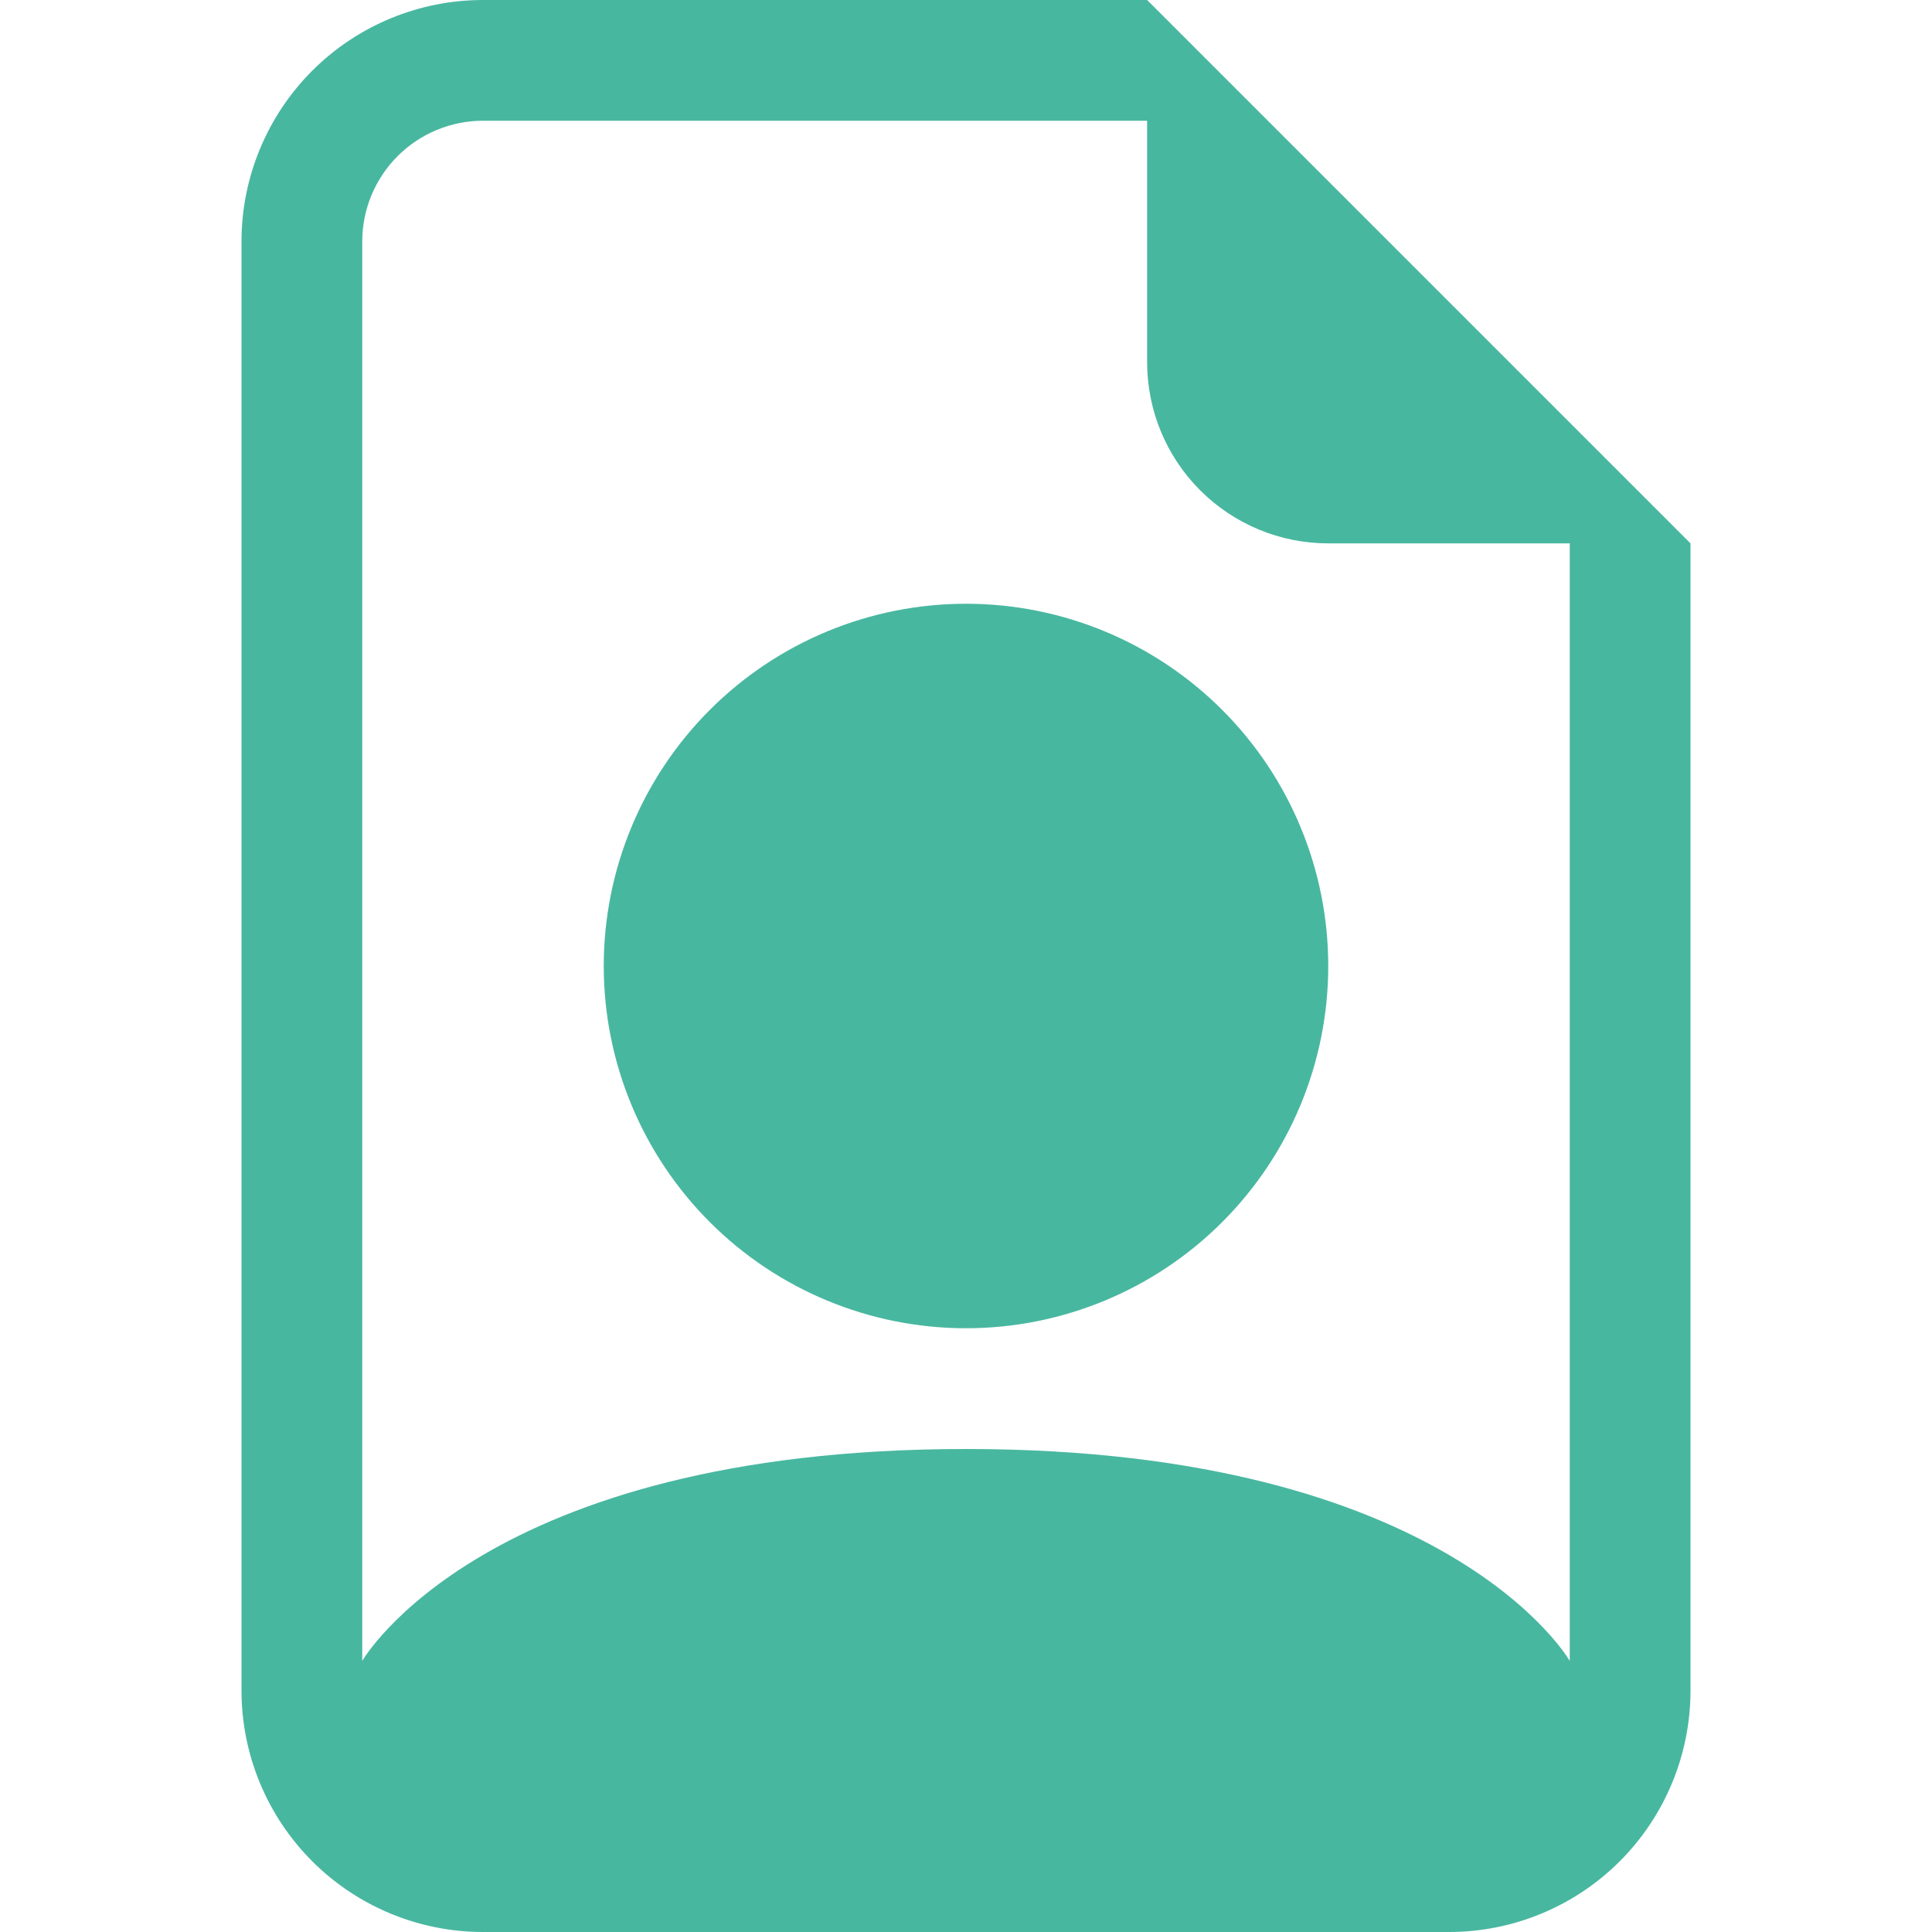
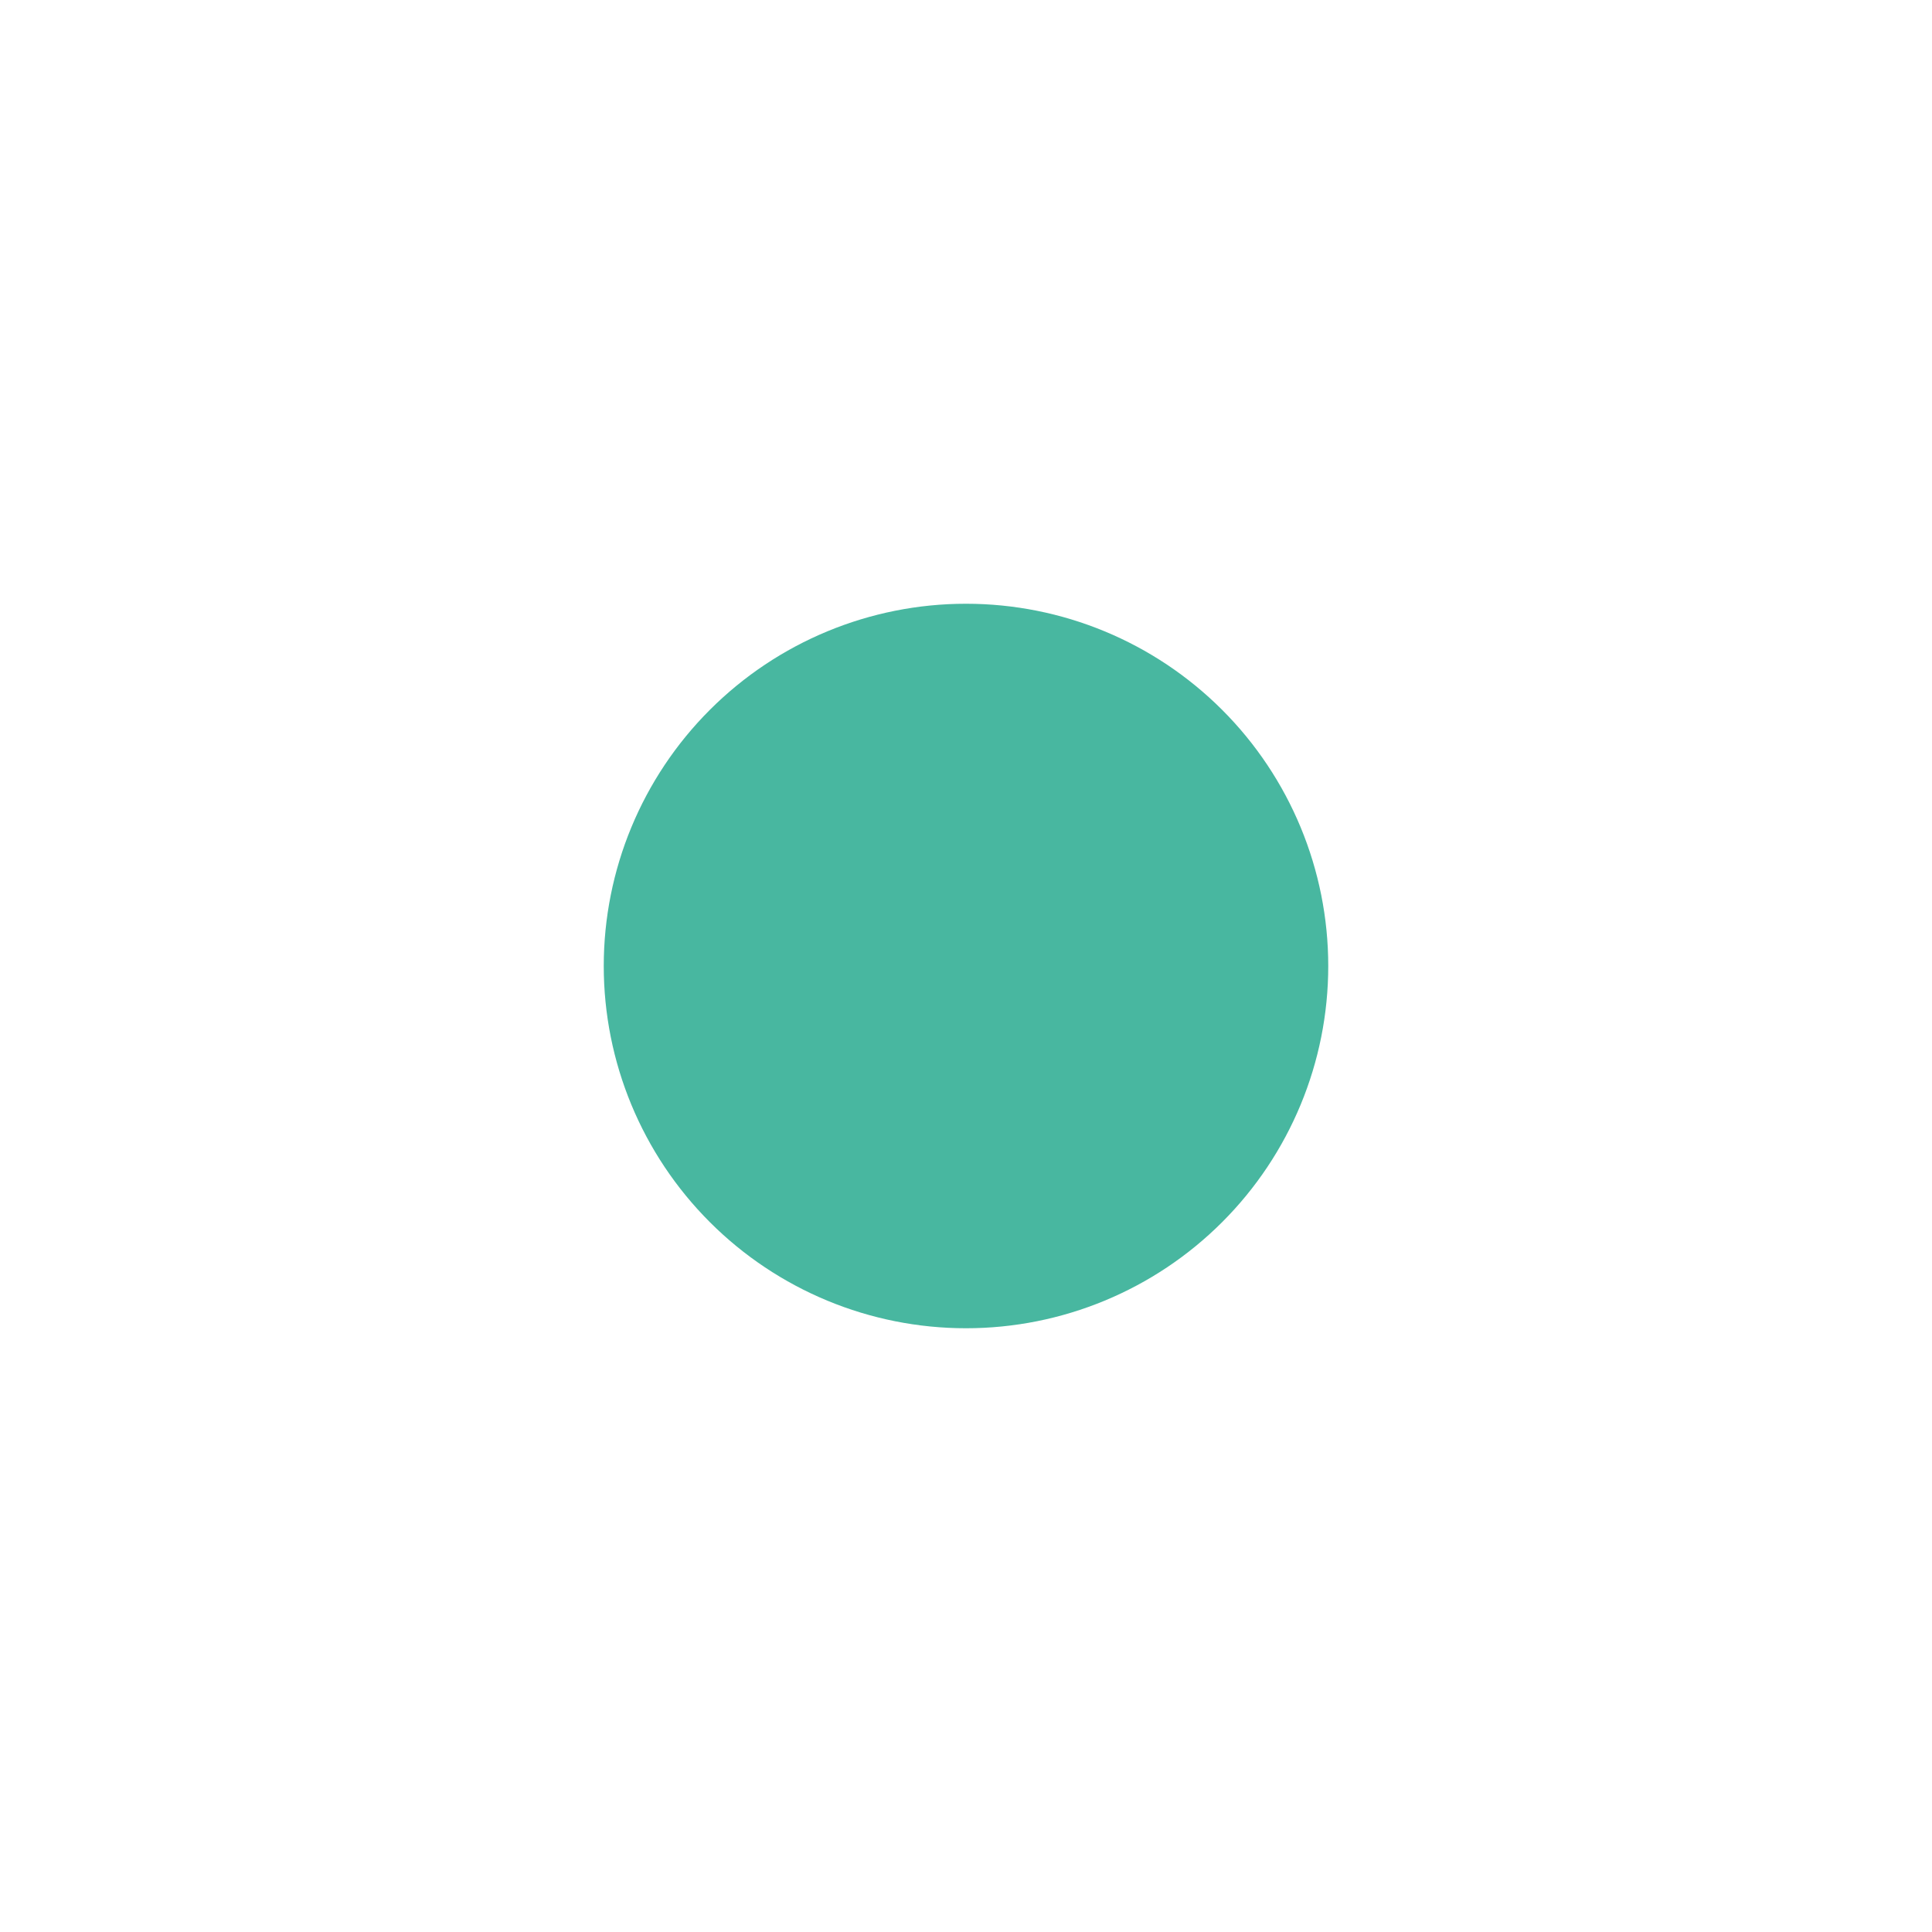
<svg xmlns="http://www.w3.org/2000/svg" width="100" height="100" viewBox="0 0 100 100" fill="none">
-   <path d="M68.75 50C68.75 54.973 66.775 59.742 63.258 63.258C59.742 66.775 54.973 68.75 50 68.75C45.027 68.75 40.258 66.775 36.742 63.258C33.225 59.742 31.25 54.973 31.25 50C31.25 45.027 33.225 40.258 36.742 36.742C40.258 33.225 45.027 31.25 50 31.25C54.973 31.25 59.742 33.225 63.258 36.742C66.775 40.258 68.75 45.027 68.75 50Z" fill="#48B7A0" />
-   <path d="M87.5 87.5V28.125L59.375 0H25C21.685 0 18.505 1.317 16.161 3.661C13.817 6.005 12.5 9.185 12.5 12.5V87.5C12.5 90.815 13.817 93.995 16.161 96.339C18.505 98.683 21.685 100 25 100H75C78.315 100 81.495 98.683 83.839 96.339C86.183 93.995 87.5 90.815 87.5 87.5ZM59.375 18.75C59.375 21.236 60.363 23.621 62.121 25.379C63.879 27.137 66.264 28.125 68.75 28.125H81.25V85.969C81.25 85.969 75 75 50 75C25 75 18.75 85.969 18.75 85.969V12.5C18.75 10.842 19.409 9.253 20.581 8.081C21.753 6.908 23.342 6.25 25 6.25H59.375V18.75Z" fill="#48B7A0" />
+   <path d="M68.75 50C68.75 54.973 66.775 59.742 63.258 63.258C59.742 66.775 54.973 68.75 50 68.75C45.027 68.75 40.258 66.775 36.742 63.258C33.225 59.742 31.25 54.973 31.25 50C31.25 45.027 33.225 40.258 36.742 36.742C40.258 33.225 45.027 31.25 50 31.25C54.973 31.25 59.742 33.225 63.258 36.742C66.775 40.258 68.75 45.027 68.75 50" fill="#48B7A0" />
</svg>